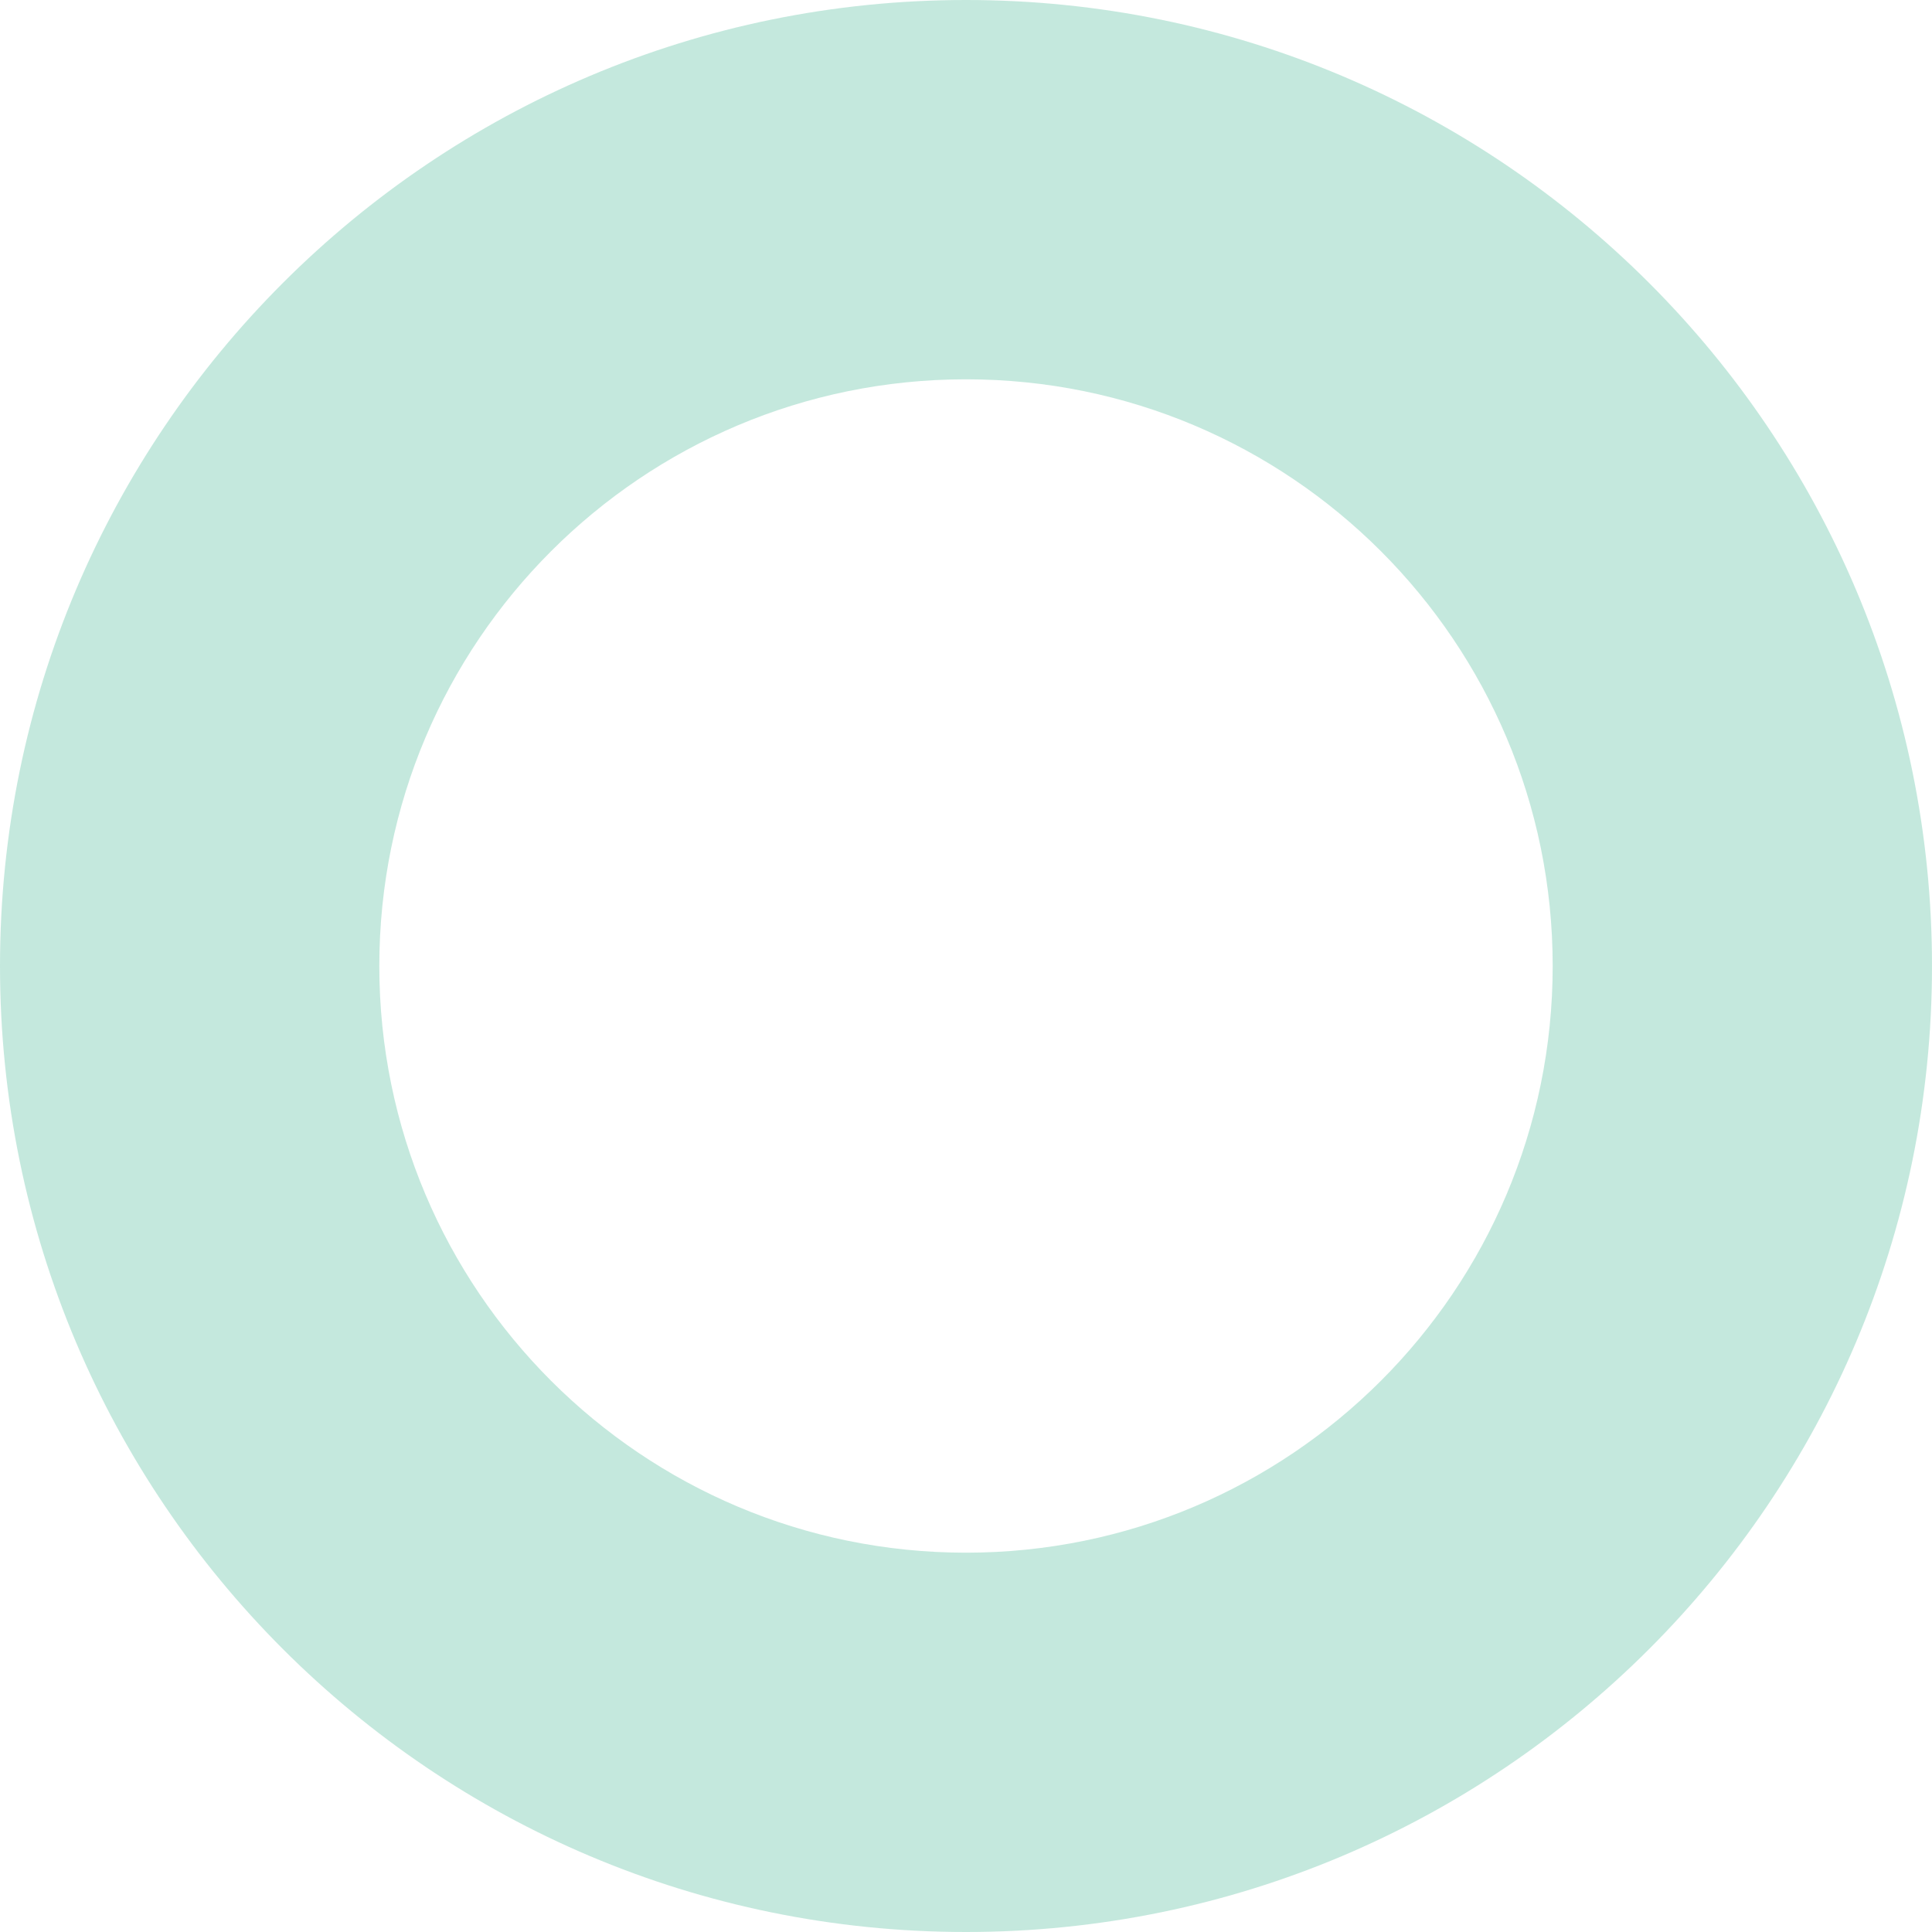
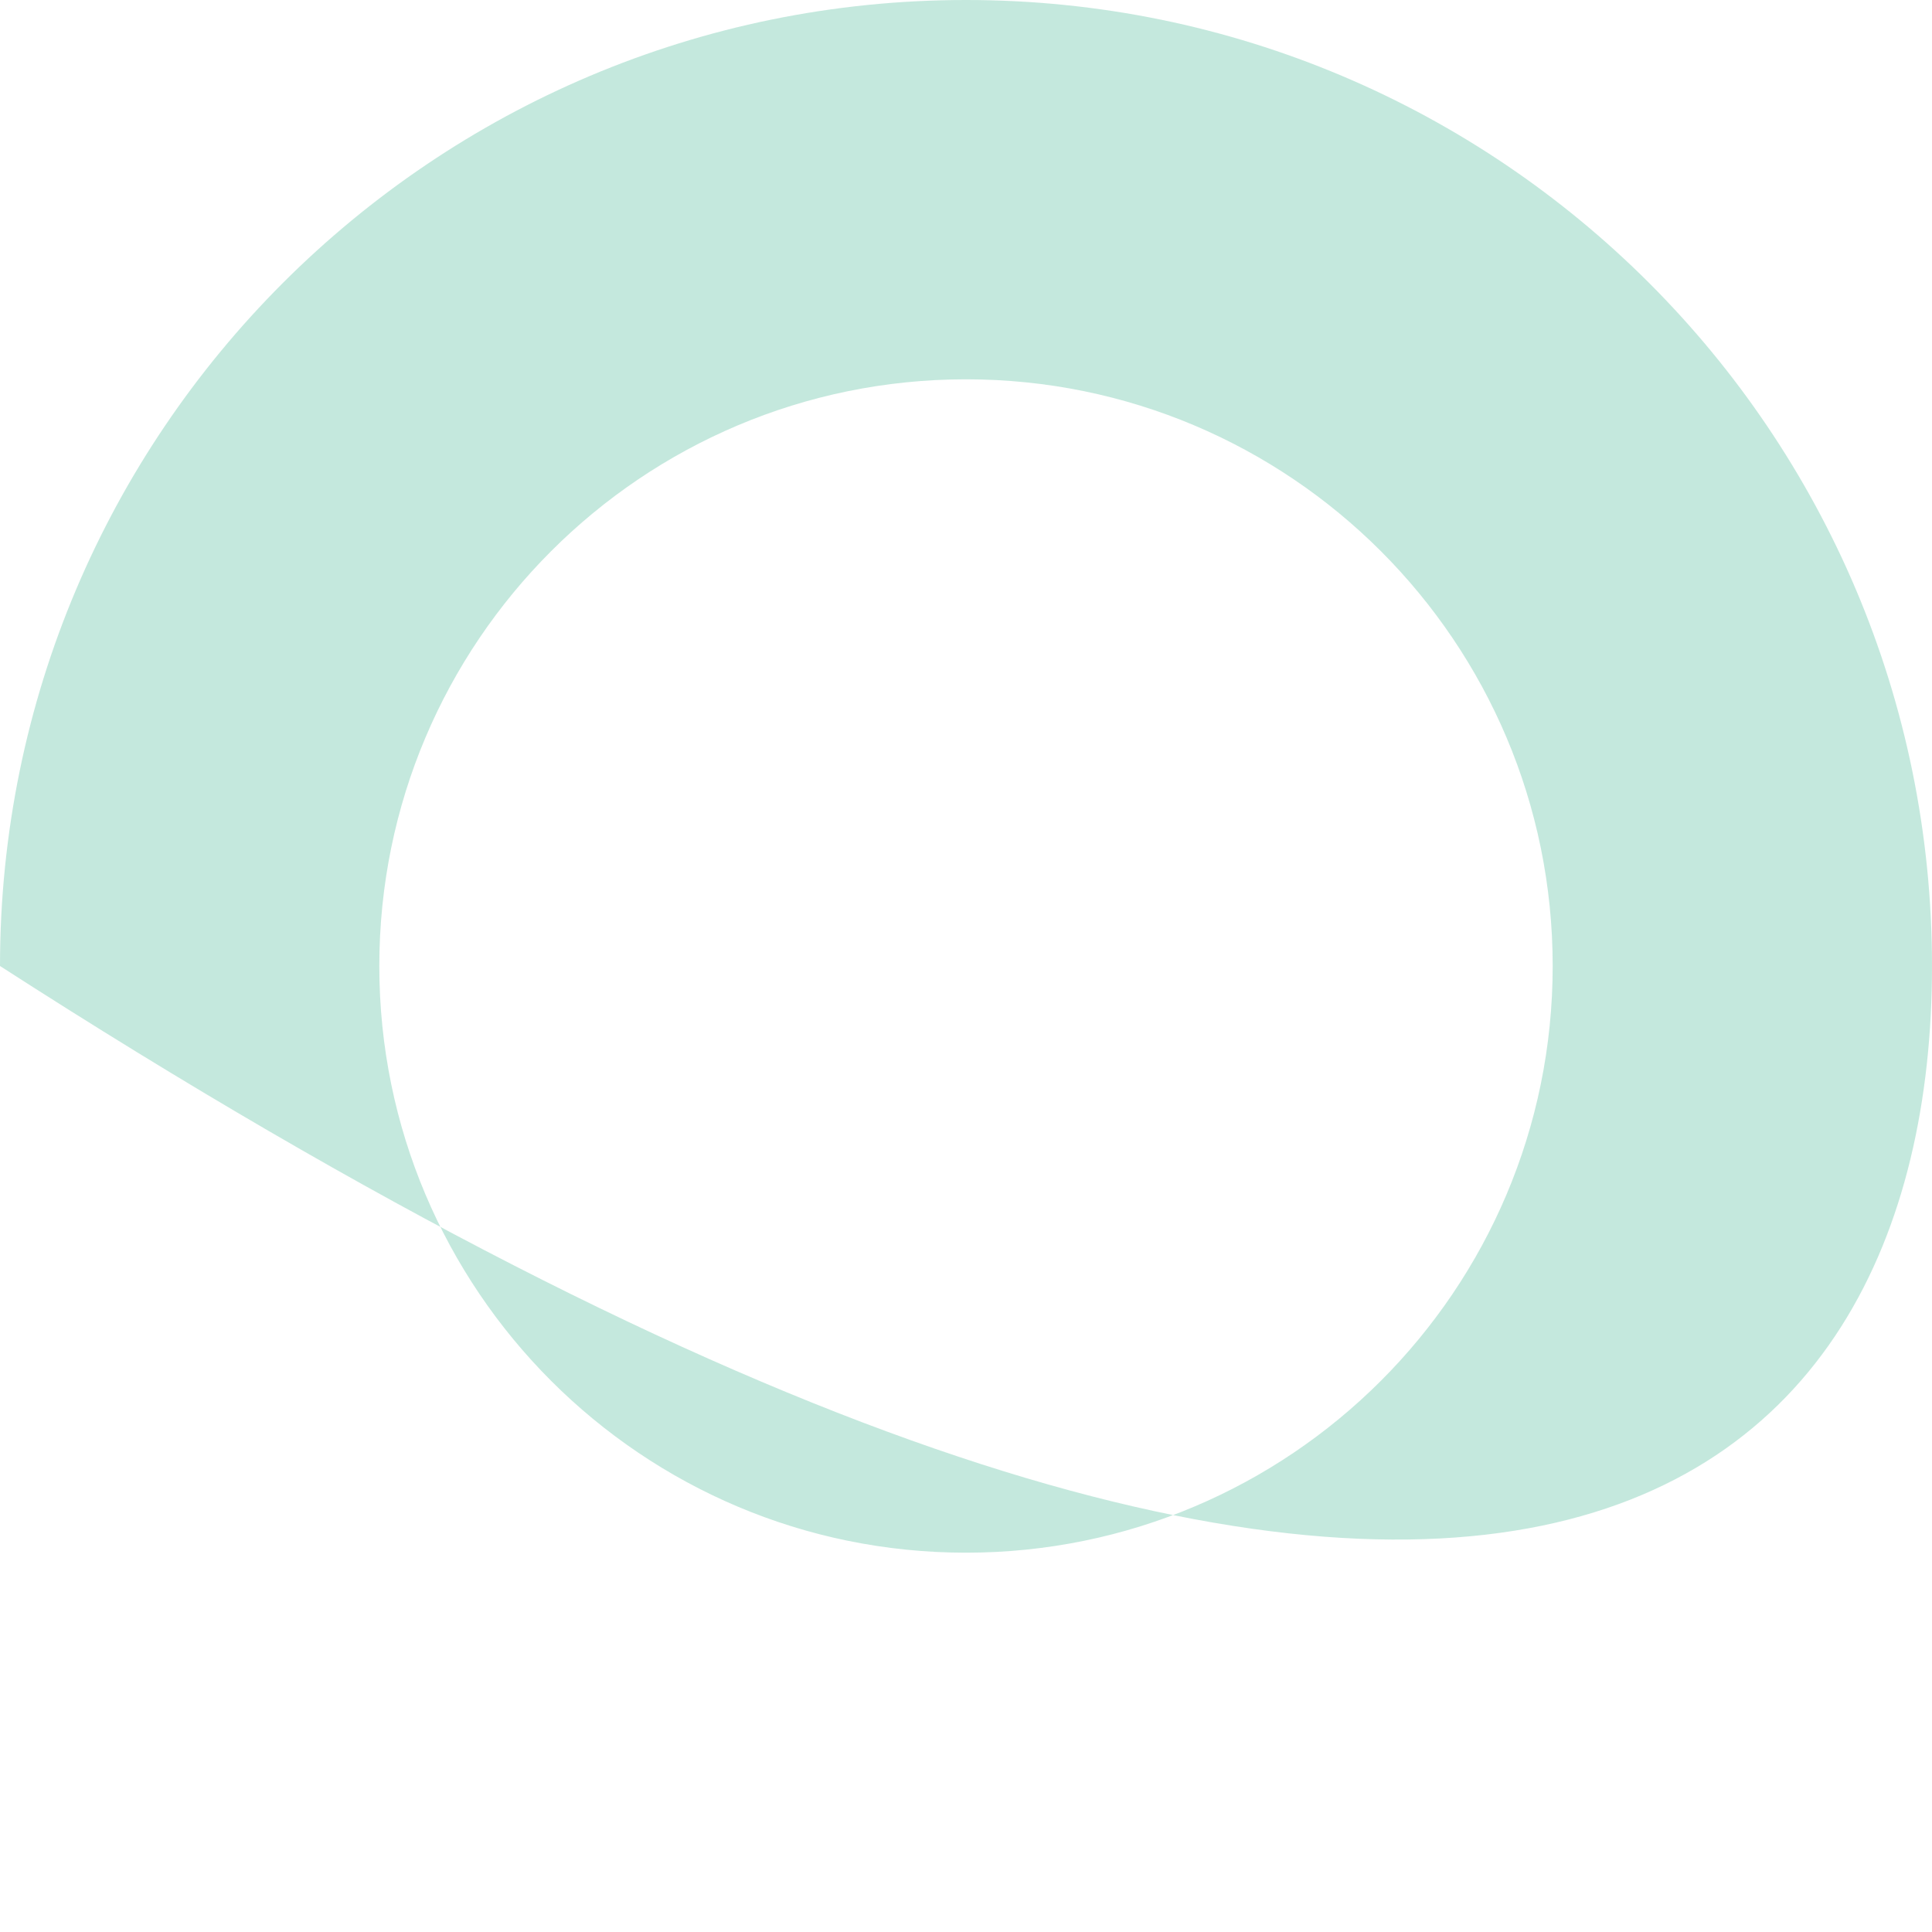
<svg xmlns="http://www.w3.org/2000/svg" width="165" height="165" viewBox="0 0 165 165" fill="none">
-   <path d="M82.5 0C36.933 0 0 36.933 0 82.5C0 128.067 36.933 165 82.5 165C128.067 165 165 128.067 165 82.5C165 36.933 128.067 0 82.5 0ZM82.5 132.605C54.826 132.605 32.395 110.174 32.395 82.5C32.395 54.826 54.826 32.395 82.5 32.395C110.174 32.395 132.605 54.826 132.605 82.5C132.605 110.174 110.174 132.605 82.5 132.605Z" fill="#8BD2BD" fill-opacity="0.5" />
+   <path d="M82.5 0C36.933 0 0 36.933 0 82.5C128.067 165 165 128.067 165 82.5C165 36.933 128.067 0 82.5 0ZM82.5 132.605C54.826 132.605 32.395 110.174 32.395 82.5C32.395 54.826 54.826 32.395 82.5 32.395C110.174 32.395 132.605 54.826 132.605 82.5C132.605 110.174 110.174 132.605 82.5 132.605Z" fill="#8BD2BD" fill-opacity="0.5" />
</svg>